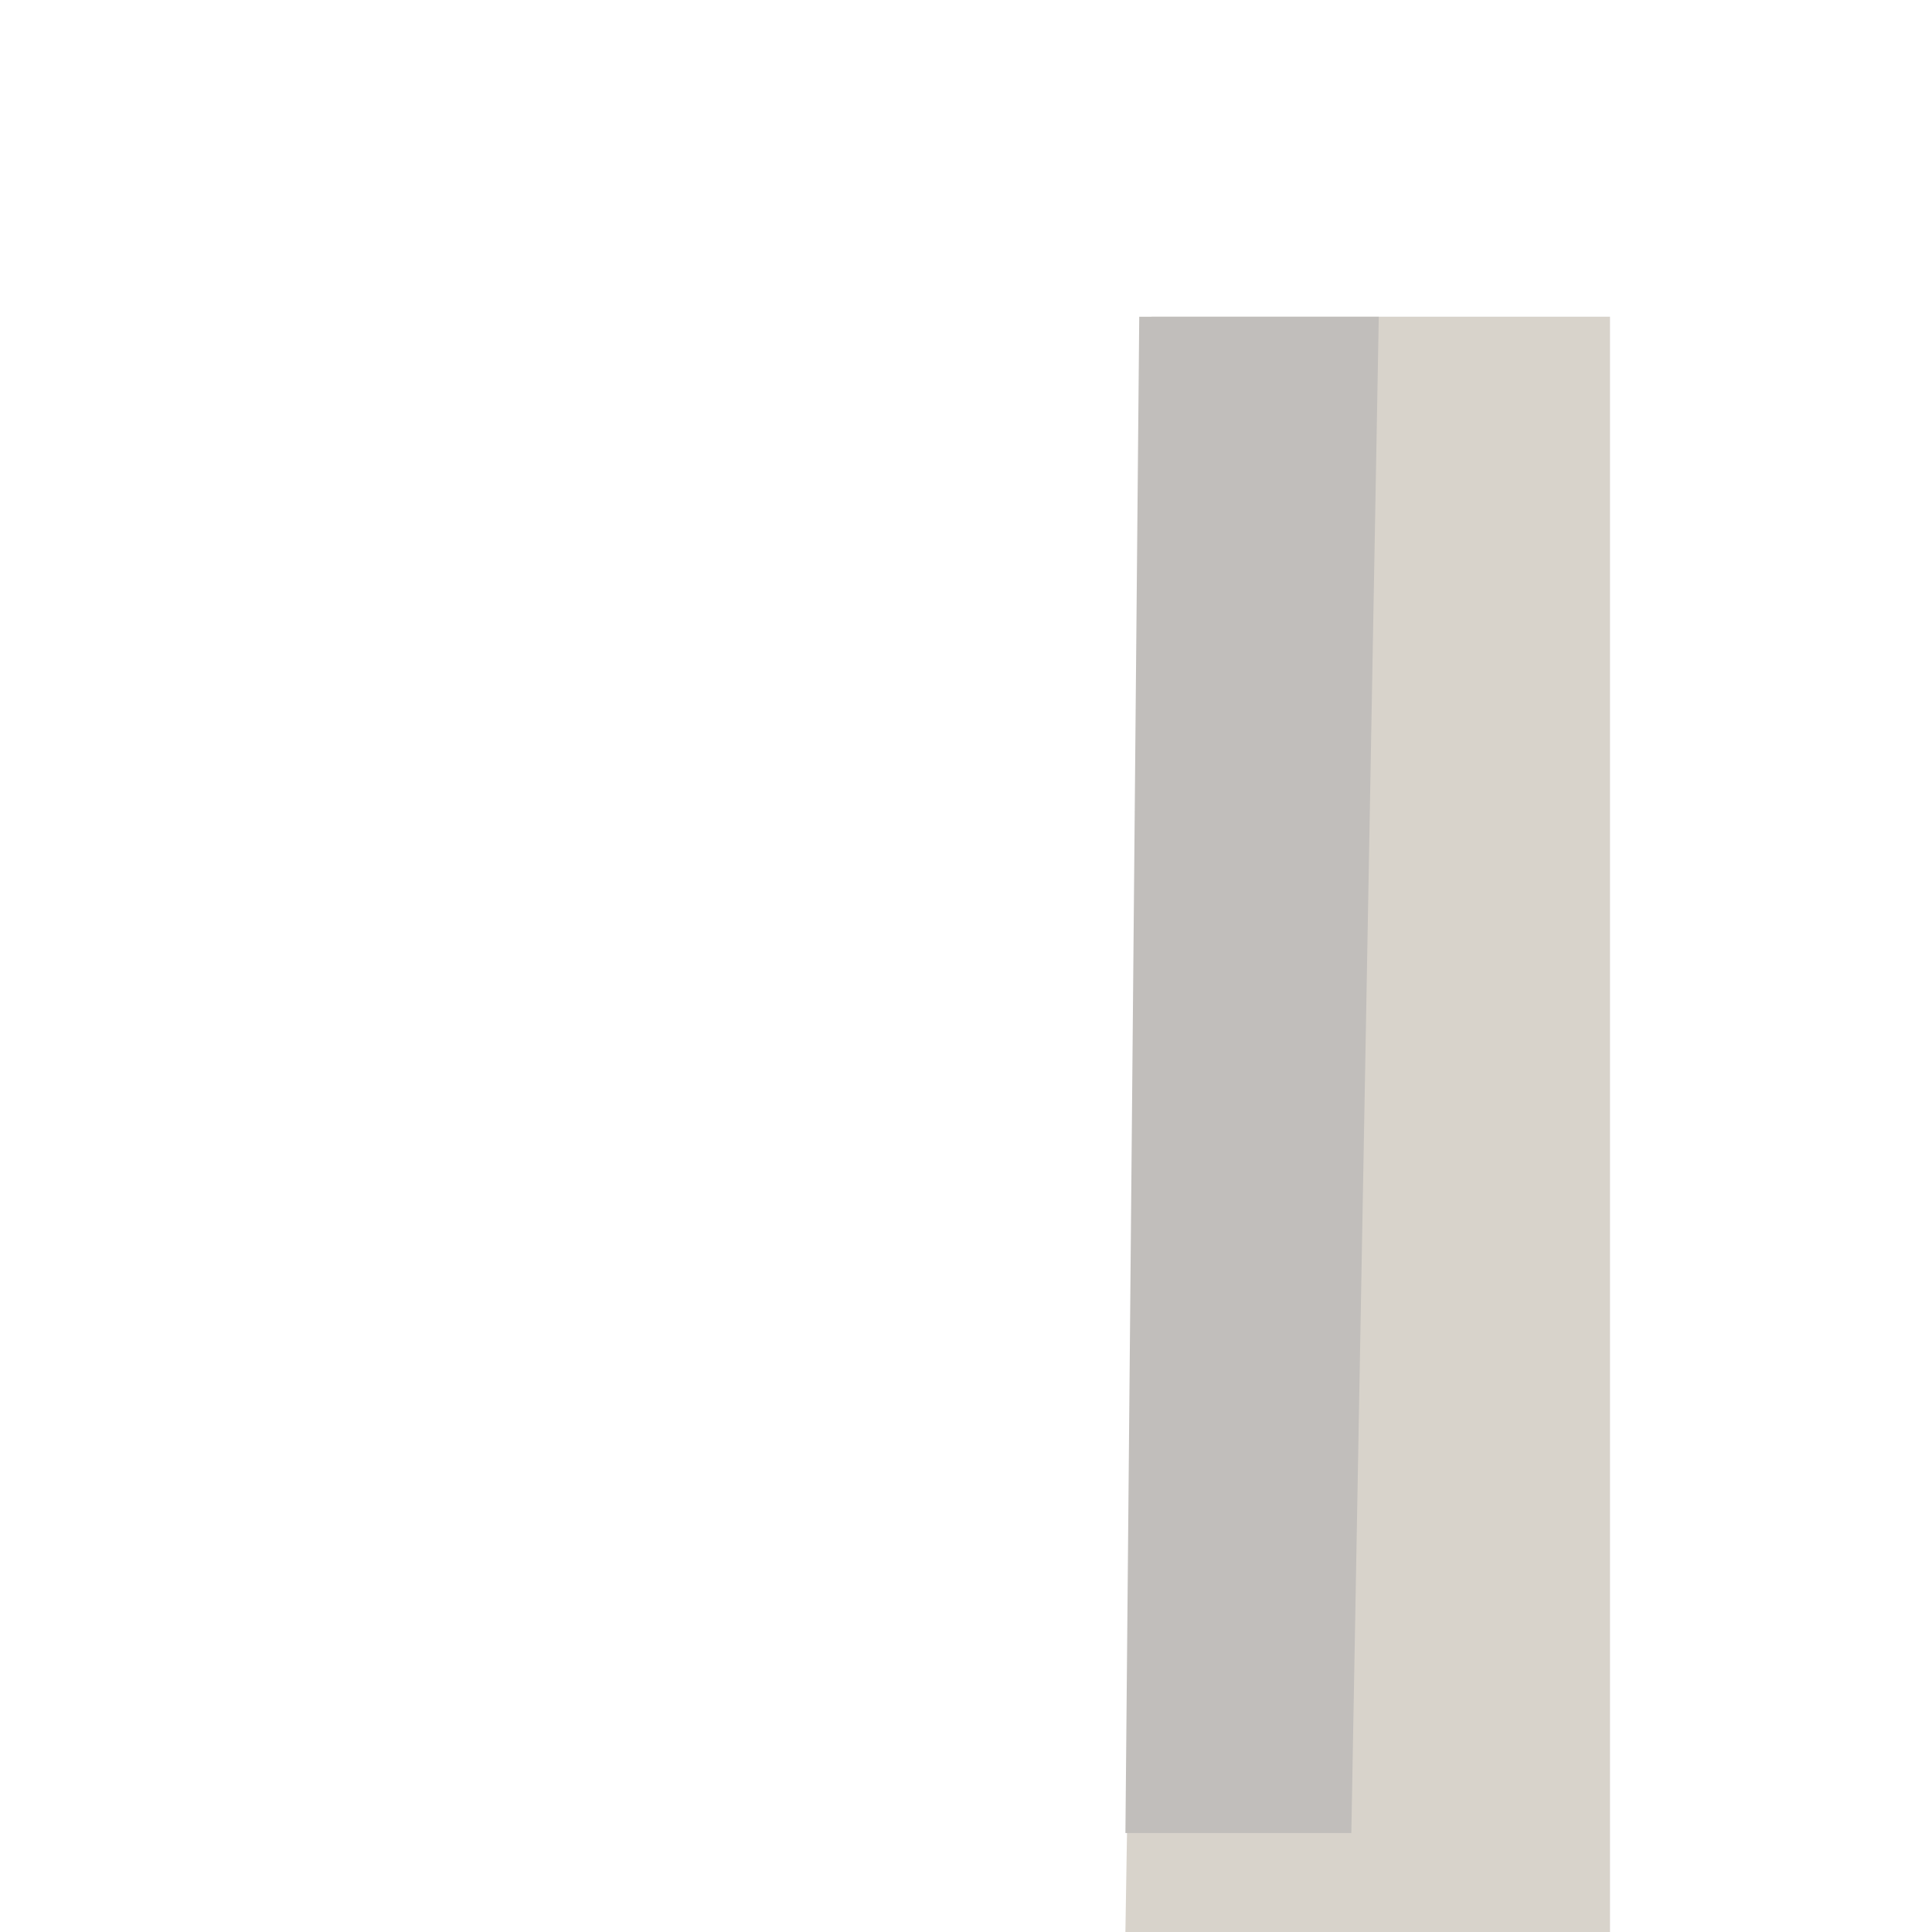
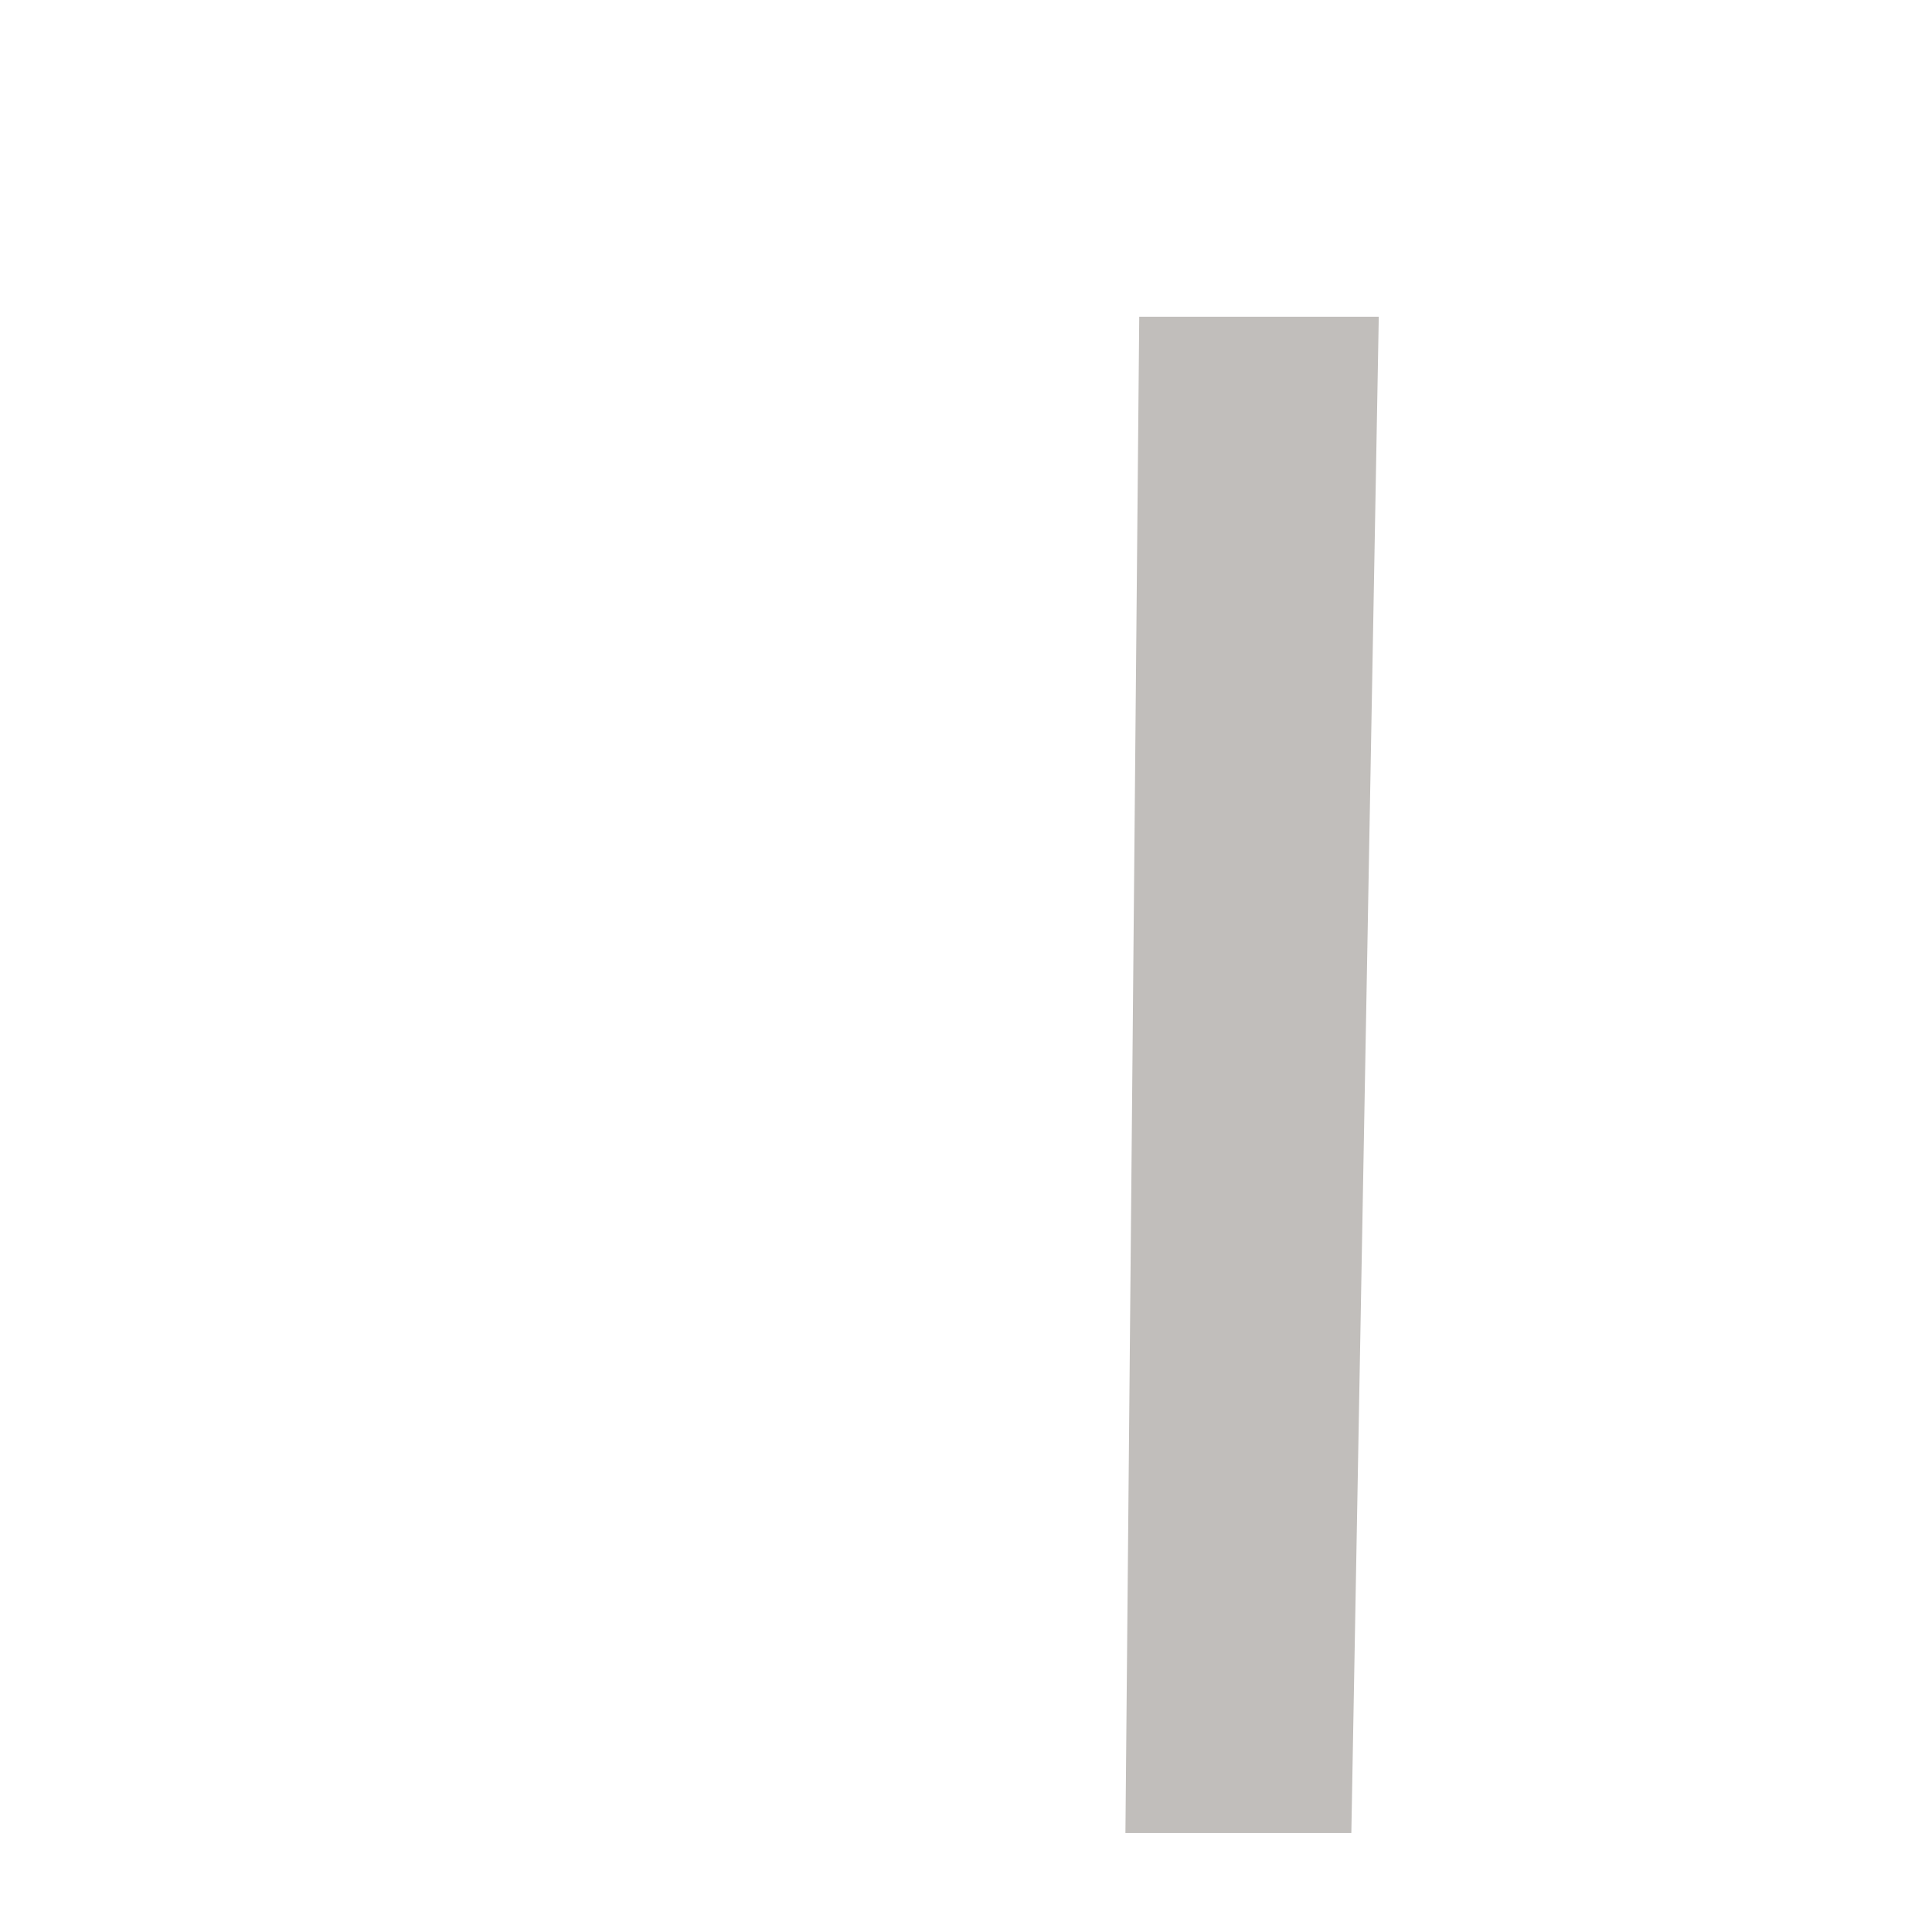
<svg xmlns="http://www.w3.org/2000/svg" width="800px" height="800px" viewBox="-10 0 60 60" clip-rule="evenodd" fill-rule="evenodd" stroke-linejoin="round" stroke-miterlimit="2">
-   <path d="m63.2 0h-11.85l.639-39.5h11.211z" fill="#d8d3cb" fill-rule="nonzero" transform="matrix(1.27 0 0 1.27 -40.264 60)" />
  <path d="m24.951 54.983.429-45.148h7.439l-.852 45.148z" fill="#c1bebb" transform="matrix(1 0 0 1.043 0 -.421)" />
</svg>